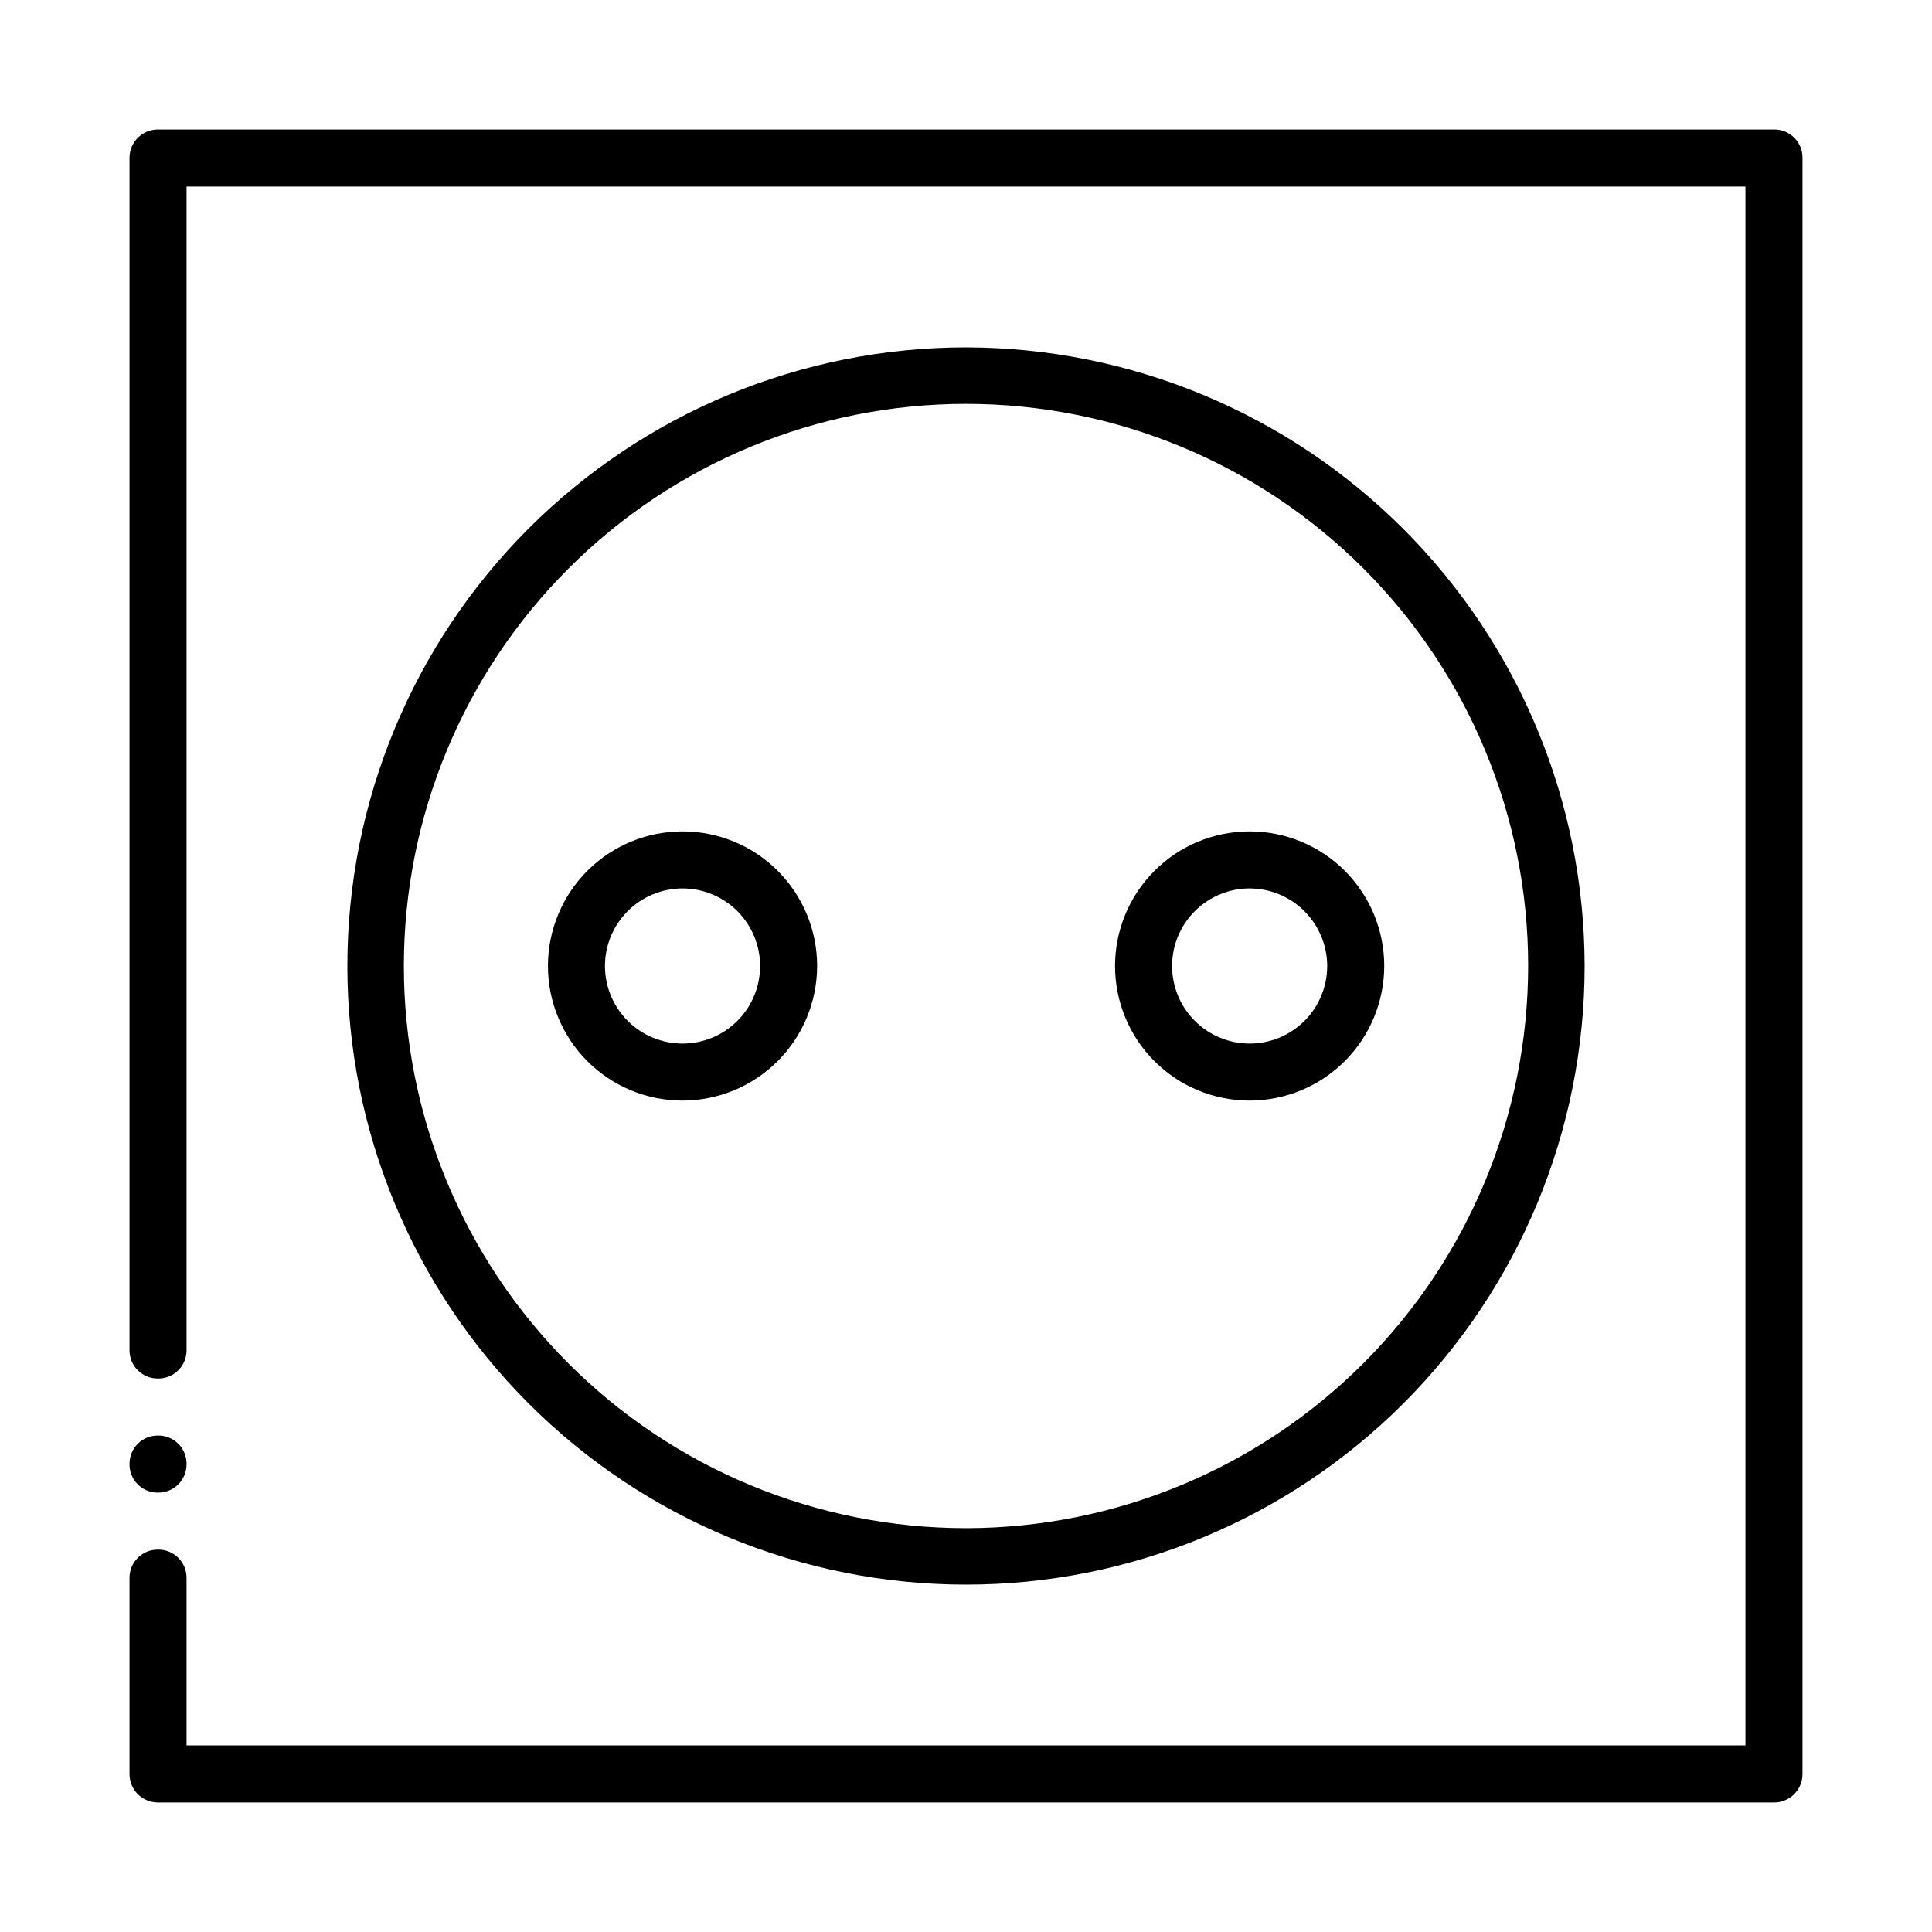
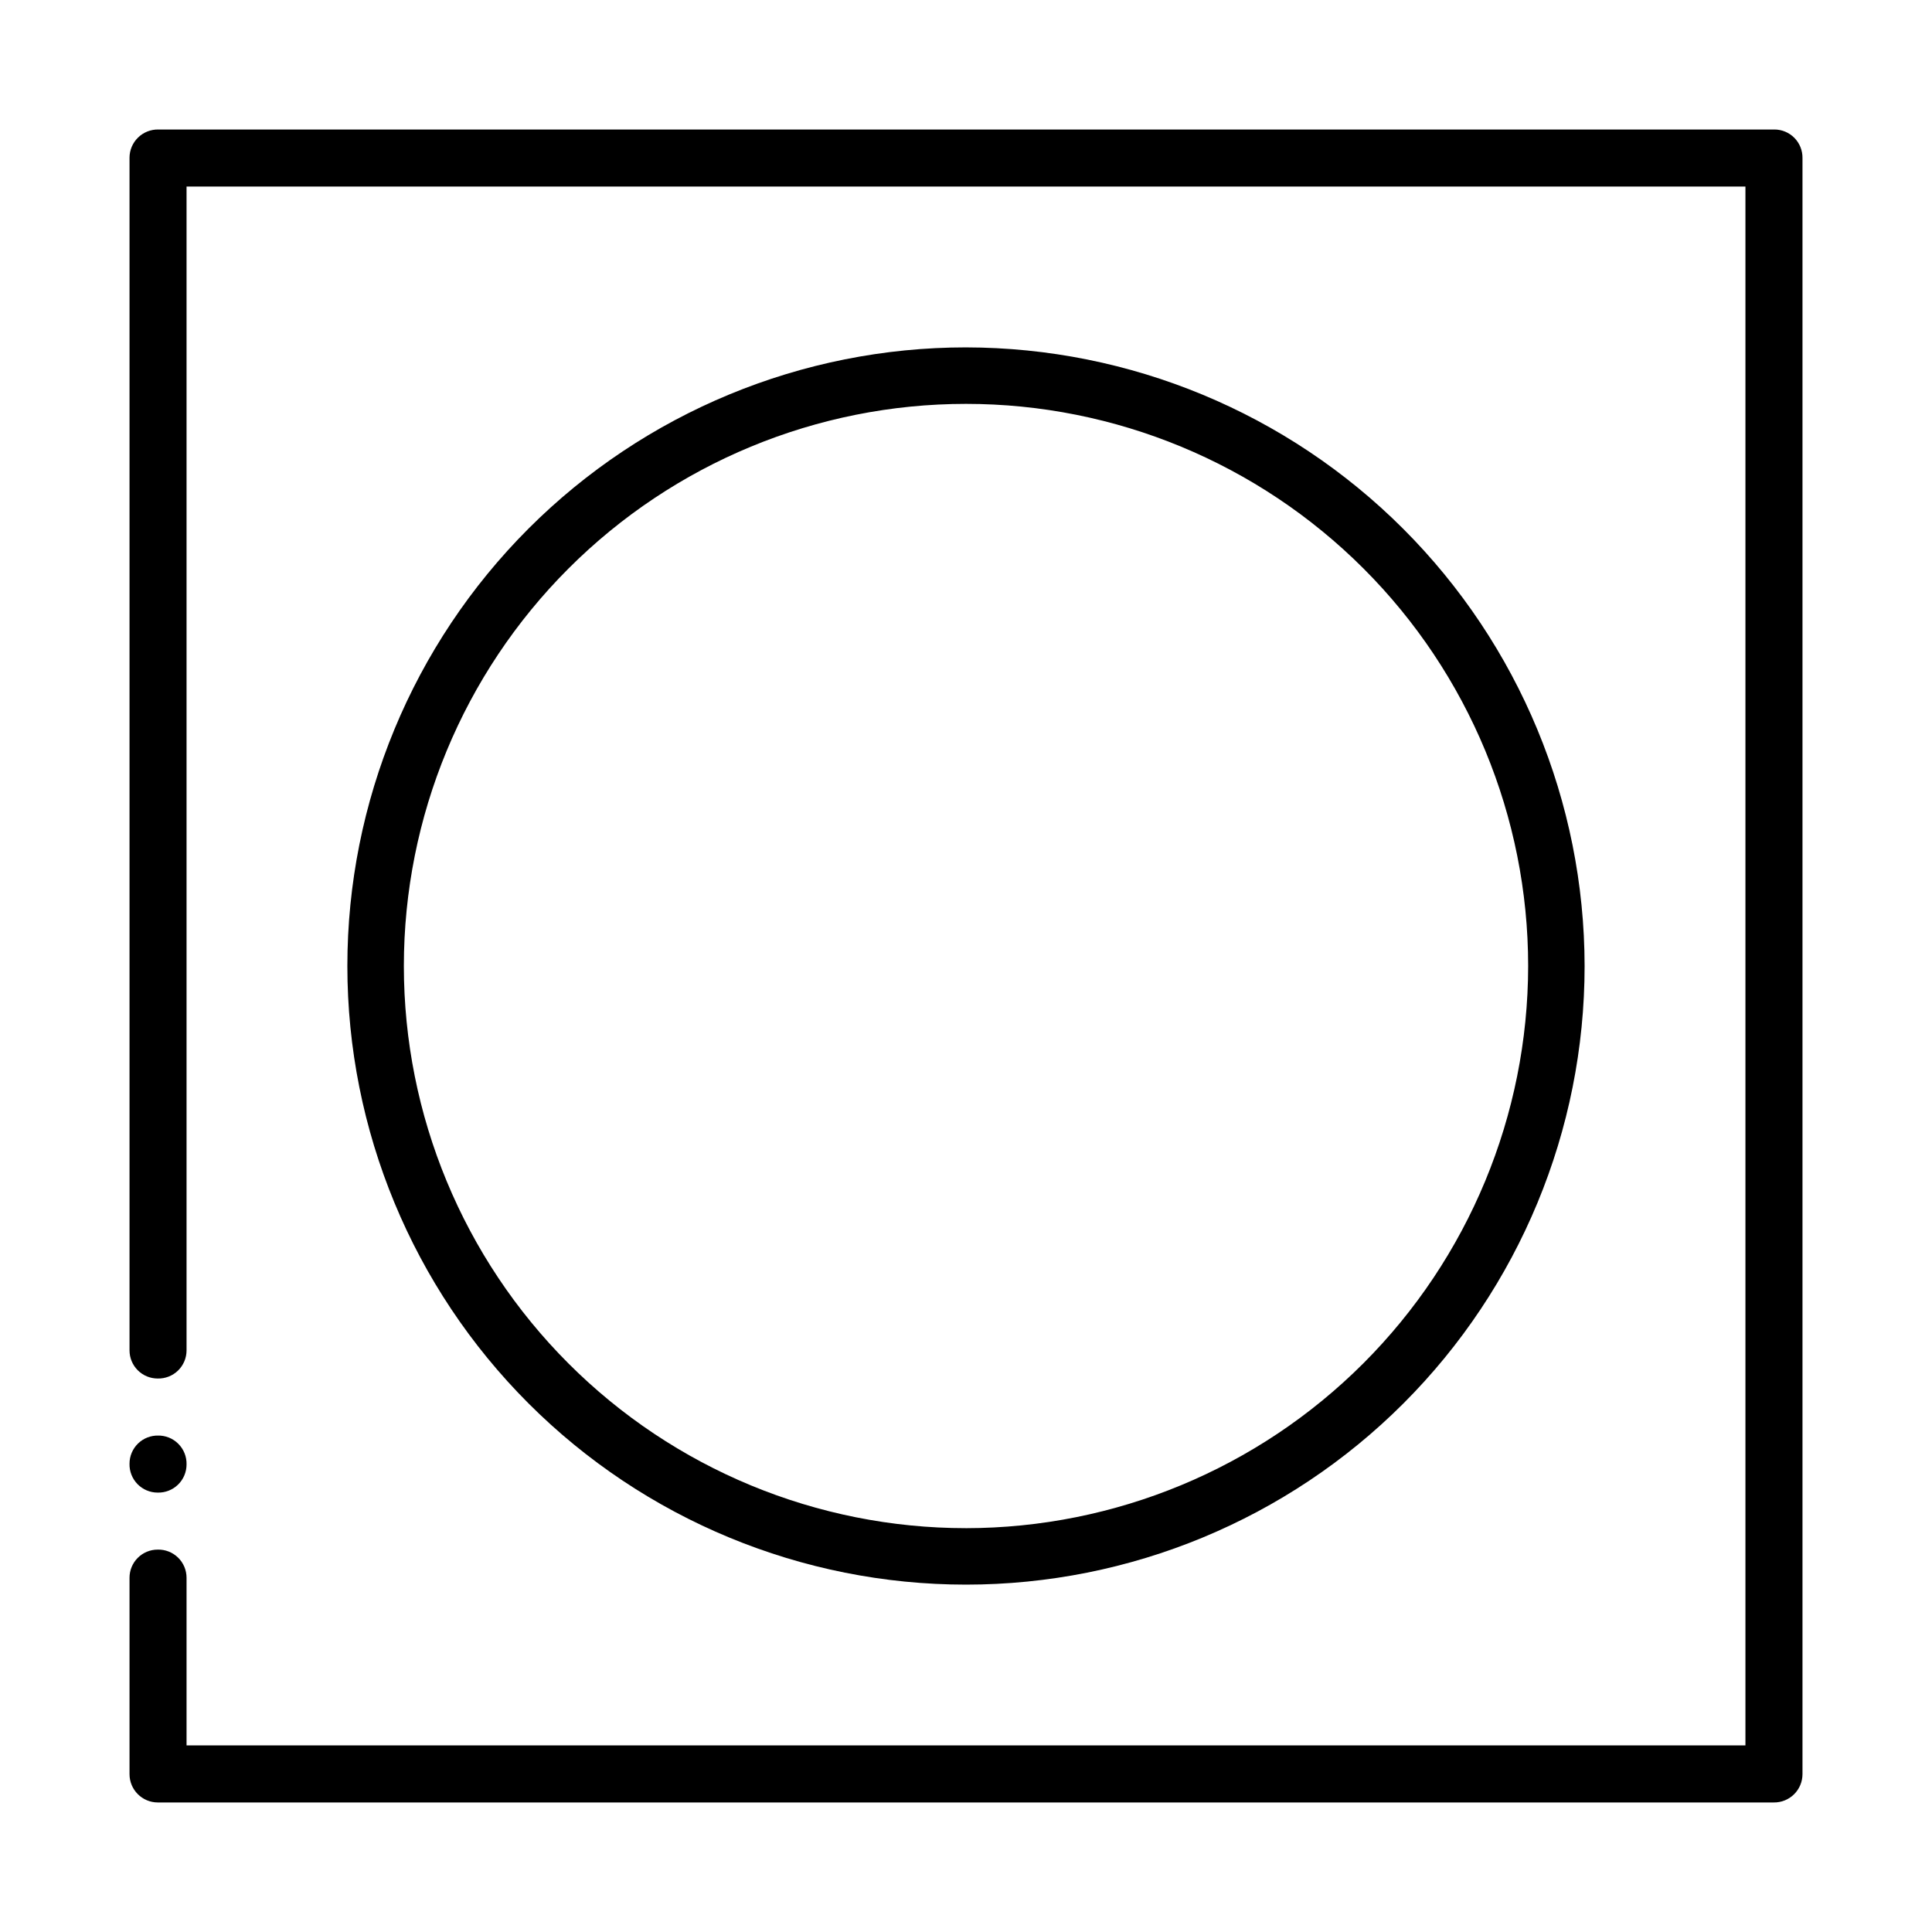
<svg xmlns="http://www.w3.org/2000/svg" fill="#000000" width="800px" height="800px" version="1.1" viewBox="144 144 512 512">
  <g>
    <path d="m614.22 178.32h-428.24c-2.016-0.043-3.965 0.73-5.406 2.144-1.441 1.41-2.254 3.344-2.25 5.359v316.04c0 1.98 0.785 3.875 2.184 5.273 1.398 1.398 3.293 2.184 5.269 2.184 2.012 0.055 3.961-0.707 5.406-2.109 1.441-1.406 2.254-3.332 2.254-5.348v-308.43h413.12v413.12h-413.12v-44.434c0-2.012-0.812-3.941-2.254-5.344-1.445-1.406-3.394-2.168-5.406-2.113-1.977 0-3.871 0.785-5.269 2.184-1.398 1.398-2.184 3.297-2.184 5.273v52.043c0 4.144 3.359 7.508 7.504 7.508h428.24c2.008 0.027 3.945-0.754 5.375-2.164 1.43-1.41 2.234-3.336 2.234-5.344v-428.24c0.039-2.004-0.727-3.938-2.129-5.371-1.406-1.43-3.324-2.238-5.328-2.234zm-428.24 346.12c-2.012-0.055-3.961 0.707-5.402 2.109-1.441 1.406-2.258 3.332-2.254 5.344-0.055 2.012 0.707 3.961 2.109 5.406 1.406 1.441 3.332 2.254 5.344 2.254 2.012 0.055 3.961-0.707 5.406-2.113 1.441-1.402 2.254-3.332 2.254-5.344 0.055-2.047-0.734-4.027-2.184-5.477-1.445-1.449-3.426-2.238-5.477-2.18z" />
    <path d="m400 236.06c-43.48 0-85.18 17.273-115.93 48.016-30.742 30.746-48.016 72.445-48.016 115.93 0 43.477 17.273 85.176 48.016 115.92 30.746 30.742 72.445 48.016 115.93 48.016 43.477 0 85.176-17.273 115.92-48.016 30.742-30.746 48.016-72.445 48.016-115.92-0.051-43.465-17.344-85.133-48.074-115.87-30.734-30.73-72.402-48.02-115.86-48.074zm0 312.92c-39.512 0-77.406-15.695-105.34-43.637-27.938-27.938-43.633-65.832-43.633-105.34 0-39.512 15.695-77.406 43.633-105.34s65.832-43.633 105.34-43.633c39.508 0 77.402 15.695 105.34 43.633 27.941 27.938 43.637 65.832 43.637 105.34-0.043 39.496-15.75 77.367-43.68 105.3s-65.801 43.637-105.3 43.68z" />
-     <path d="m324.83 435.67c-9.461-0.012-18.523-3.781-25.203-10.477-6.68-6.695-10.426-15.77-10.418-25.227 0.008-9.457 3.773-18.523 10.465-25.207 6.691-6.684 15.766-10.434 25.223-10.43 9.457 0.004 18.523 3.766 25.211 10.453 6.684 6.691 10.441 15.762 10.441 25.219-0.016 9.465-3.781 18.535-10.48 25.223-6.699 6.688-15.773 10.445-25.238 10.445zm0-56.227c-5.449 0.016-10.672 2.191-14.516 6.051-3.844 3.863-6 9.09-5.992 14.539 0.012 5.449 2.184 10.672 6.039 14.52 3.859 3.848 9.086 6.008 14.535 6.004 5.449-0.004 10.672-2.172 14.523-6.027 3.852-3.856 6.016-9.082 6.016-14.527 0-5.461-2.176-10.699-6.039-14.555-3.867-3.856-9.109-6.016-14.566-6.004z" />
-     <path d="m475.17 435.67c-9.461 0-18.535-3.758-25.223-10.445-6.691-6.691-10.449-15.766-10.449-25.223 0-9.461 3.758-18.535 10.449-25.223 6.688-6.691 15.762-10.449 25.223-10.449 9.461 0 18.531 3.758 25.223 10.449 6.688 6.688 10.445 15.762 10.445 25.223-0.012 9.453-3.773 18.52-10.461 25.207-6.688 6.684-15.754 10.449-25.207 10.461zm0-56.227c-5.453 0-10.68 2.168-14.535 6.023-3.856 3.856-6.019 9.082-6.019 14.535 0 5.449 2.164 10.68 6.019 14.535 3.856 3.852 9.082 6.019 14.535 6.019 5.449 0 10.68-2.168 14.535-6.019 3.856-3.856 6.019-9.086 6.019-14.535-0.012-5.449-2.184-10.668-6.035-14.523-3.852-3.852-9.074-6.019-14.52-6.035z" />
  </g>
</svg>